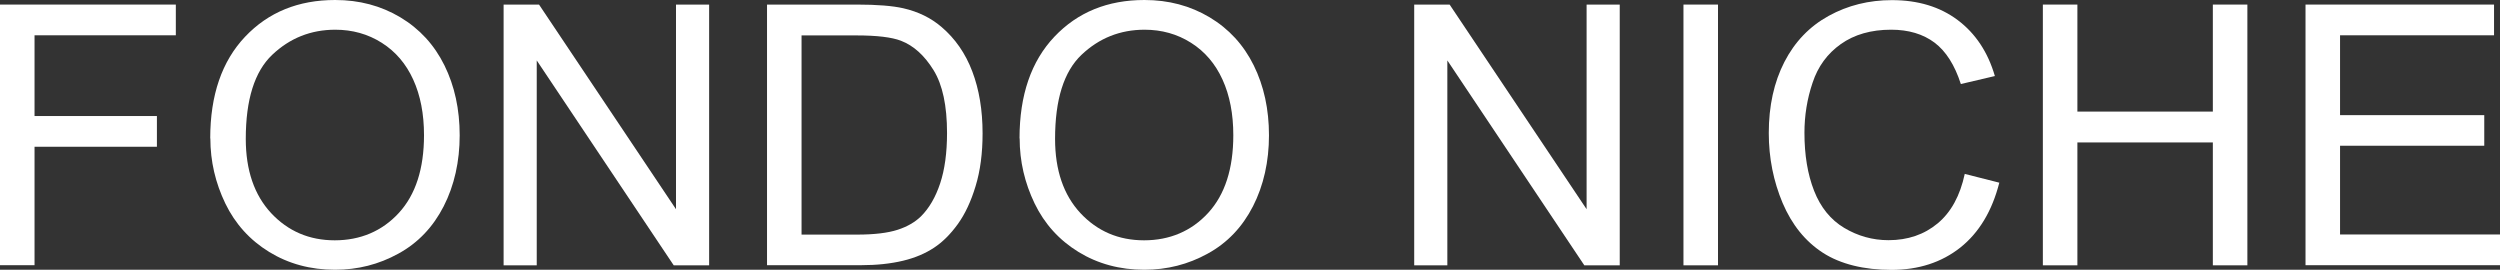
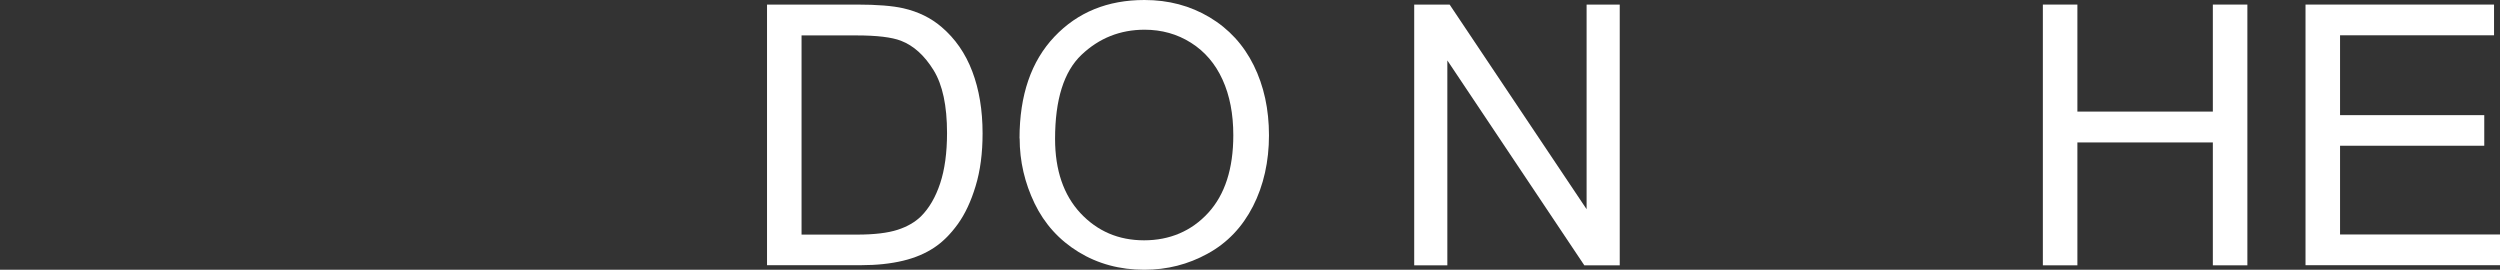
<svg xmlns="http://www.w3.org/2000/svg" id="Livello_2" viewBox="0 0 196.93 21.25">
  <rect x="0" y="0" width="196.93" height="21.25" fill="#333333" stroke="none" />
  <defs>
    <style>.cls-1{fill:#fff;stroke-width:0px;}</style>
  </defs>
  <g id="Livello_1-2">
-     <path class="cls-1" d="M0,20.9V.36h13.85v2.42H2.72v6.36h9.64v2.42H2.72v9.33H0Z" />
-     <path class="cls-1" d="M16.56,10.9c0-3.41.92-6.08,2.75-8.01,1.83-1.93,4.19-2.89,7.09-2.89,1.9,0,3.6.45,5.13,1.36,1.52.91,2.68,2.17,3.48,3.79.8,1.62,1.2,3.46,1.2,5.51s-.42,3.95-1.26,5.59c-.84,1.64-2.03,2.89-3.57,3.73-1.54.85-3.2,1.27-4.99,1.27-1.93,0-3.66-.47-5.18-1.4-1.52-.93-2.68-2.21-3.46-3.82-.78-1.62-1.18-3.32-1.18-5.13ZM19.36,10.94c0,2.47.67,4.42,2,5.85,1.33,1.42,3,2.14,5.01,2.14s3.73-.72,5.05-2.16c1.32-1.44,1.98-3.48,1.98-6.12,0-1.67-.28-3.13-.85-4.38s-1.39-2.21-2.48-2.9c-1.09-.69-2.31-1.03-3.66-1.03-1.92,0-3.58.66-4.97,1.98-1.39,1.32-2.08,3.53-2.08,6.62Z" />
-     <path class="cls-1" d="M39.67,20.9V.36h2.79l10.79,16.12V.36h2.61v20.54h-2.79l-10.79-16.14v16.14h-2.61Z" />
    <path class="cls-1" d="M60.42,20.9V.36h7.07c1.6,0,2.82.1,3.66.29,1.18.27,2.18.76,3.01,1.47,1.08.92,1.89,2.08,2.43,3.51.54,1.42.81,3.05.81,4.88,0,1.56-.18,2.94-.55,4.15-.36,1.2-.83,2.2-1.4,2.99-.57.79-1.19,1.41-1.87,1.86-.68.45-1.49.8-2.45,1.03-.96.23-2.06.35-3.3.35h-7.41ZM63.14,18.48h4.38c1.35,0,2.42-.13,3.19-.38.77-.25,1.38-.61,1.84-1.06.64-.64,1.15-1.51,1.51-2.6s.54-2.41.54-3.96c0-2.15-.35-3.8-1.06-4.95-.71-1.15-1.56-1.93-2.57-2.32-.73-.28-1.9-.42-3.52-.42h-4.31v15.69Z" />
    <path class="cls-1" d="M80.31,10.9c0-3.41.92-6.08,2.75-8.01,1.83-1.93,4.19-2.89,7.09-2.89,1.9,0,3.6.45,5.13,1.36,1.52.91,2.68,2.17,3.48,3.79.8,1.62,1.2,3.46,1.2,5.51s-.42,3.95-1.26,5.59c-.84,1.64-2.03,2.89-3.57,3.73-1.54.85-3.2,1.27-4.99,1.27-1.93,0-3.66-.47-5.18-1.4-1.52-.93-2.68-2.21-3.46-3.82-.78-1.62-1.18-3.32-1.18-5.13ZM83.11,10.94c0,2.47.67,4.42,2,5.85,1.33,1.42,3,2.14,5.01,2.14s3.73-.72,5.05-2.16c1.32-1.44,1.98-3.48,1.98-6.12,0-1.67-.28-3.13-.85-4.38s-1.39-2.21-2.48-2.9c-1.09-.69-2.31-1.03-3.66-1.03-1.92,0-3.58.66-4.97,1.98-1.39,1.32-2.08,3.53-2.08,6.62Z" />
    <path class="cls-1" d="M111.4,20.9V.36h2.79l10.79,16.12V.36h2.61v20.54h-2.79l-10.79-16.14v16.14h-2.61Z" />
-     <path class="cls-1" d="M132.61,20.9V.36h2.72v20.54h-2.72Z" />
-     <path class="cls-1" d="M154.77,13.7l2.72.69c-.57,2.23-1.59,3.93-3.07,5.11-1.48,1.17-3.29,1.76-5.43,1.76s-4.01-.45-5.4-1.35c-1.39-.9-2.44-2.21-3.17-3.92-.72-1.71-1.09-3.54-1.09-5.51,0-2.14.41-4,1.23-5.6.82-1.59,1.98-2.8,3.49-3.63,1.51-.83,3.17-1.24,4.98-1.24,2.05,0,3.78.52,5.18,1.57s2.38,2.52,2.93,4.41l-2.68.63c-.48-1.49-1.17-2.58-2.07-3.26-.91-.68-2.05-1.02-3.42-1.02-1.58,0-2.9.38-3.96,1.13s-1.81,1.77-2.23,3.05c-.43,1.27-.64,2.59-.64,3.94,0,1.75.25,3.27.76,4.57.51,1.3,1.3,2.28,2.37,2.92,1.07.64,2.24.97,3.49.97,1.52,0,2.81-.44,3.87-1.32,1.06-.88,1.77-2.18,2.14-3.91Z" />
    <path class="cls-1" d="M160.92,20.9V.36h2.72v8.43h10.67V.36h2.72v20.54h-2.72v-9.68h-10.67v9.68h-2.72Z" />
    <path class="cls-1" d="M181.61,20.9V.36h14.85v2.42h-12.13v6.29h11.36v2.41h-11.36v6.99h12.61v2.42h-15.33Z" />
  </g>
</svg>